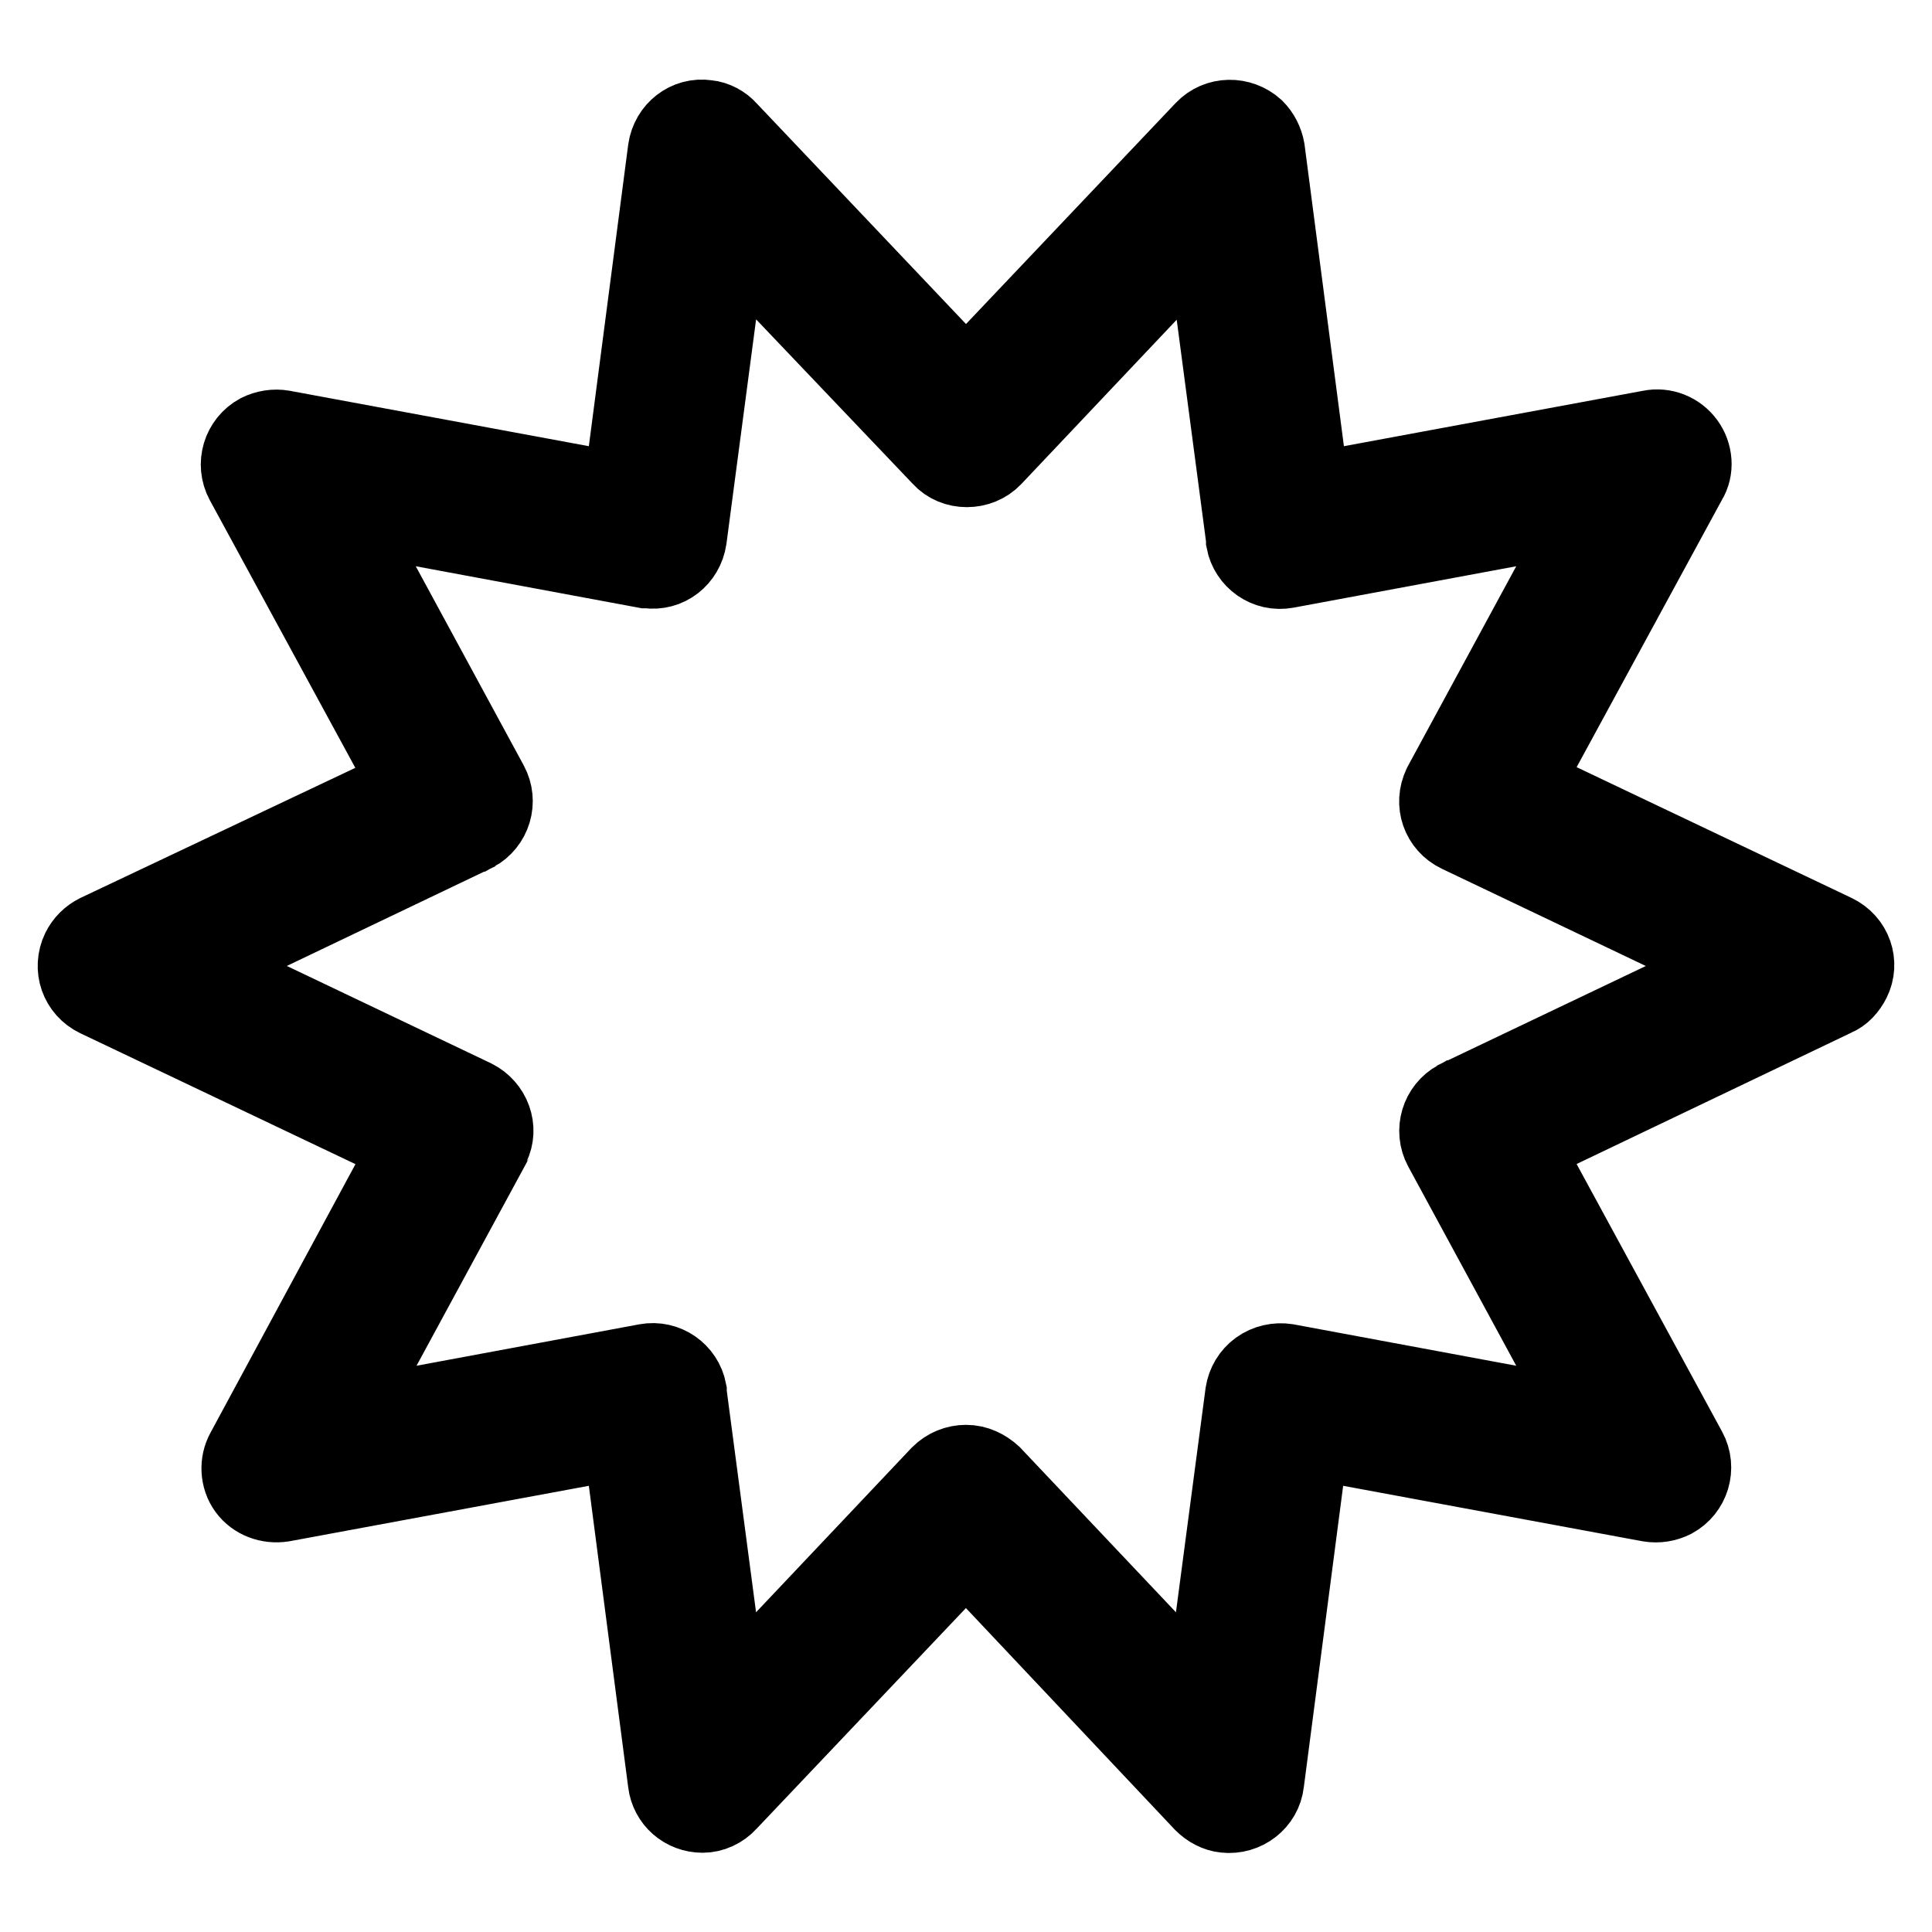
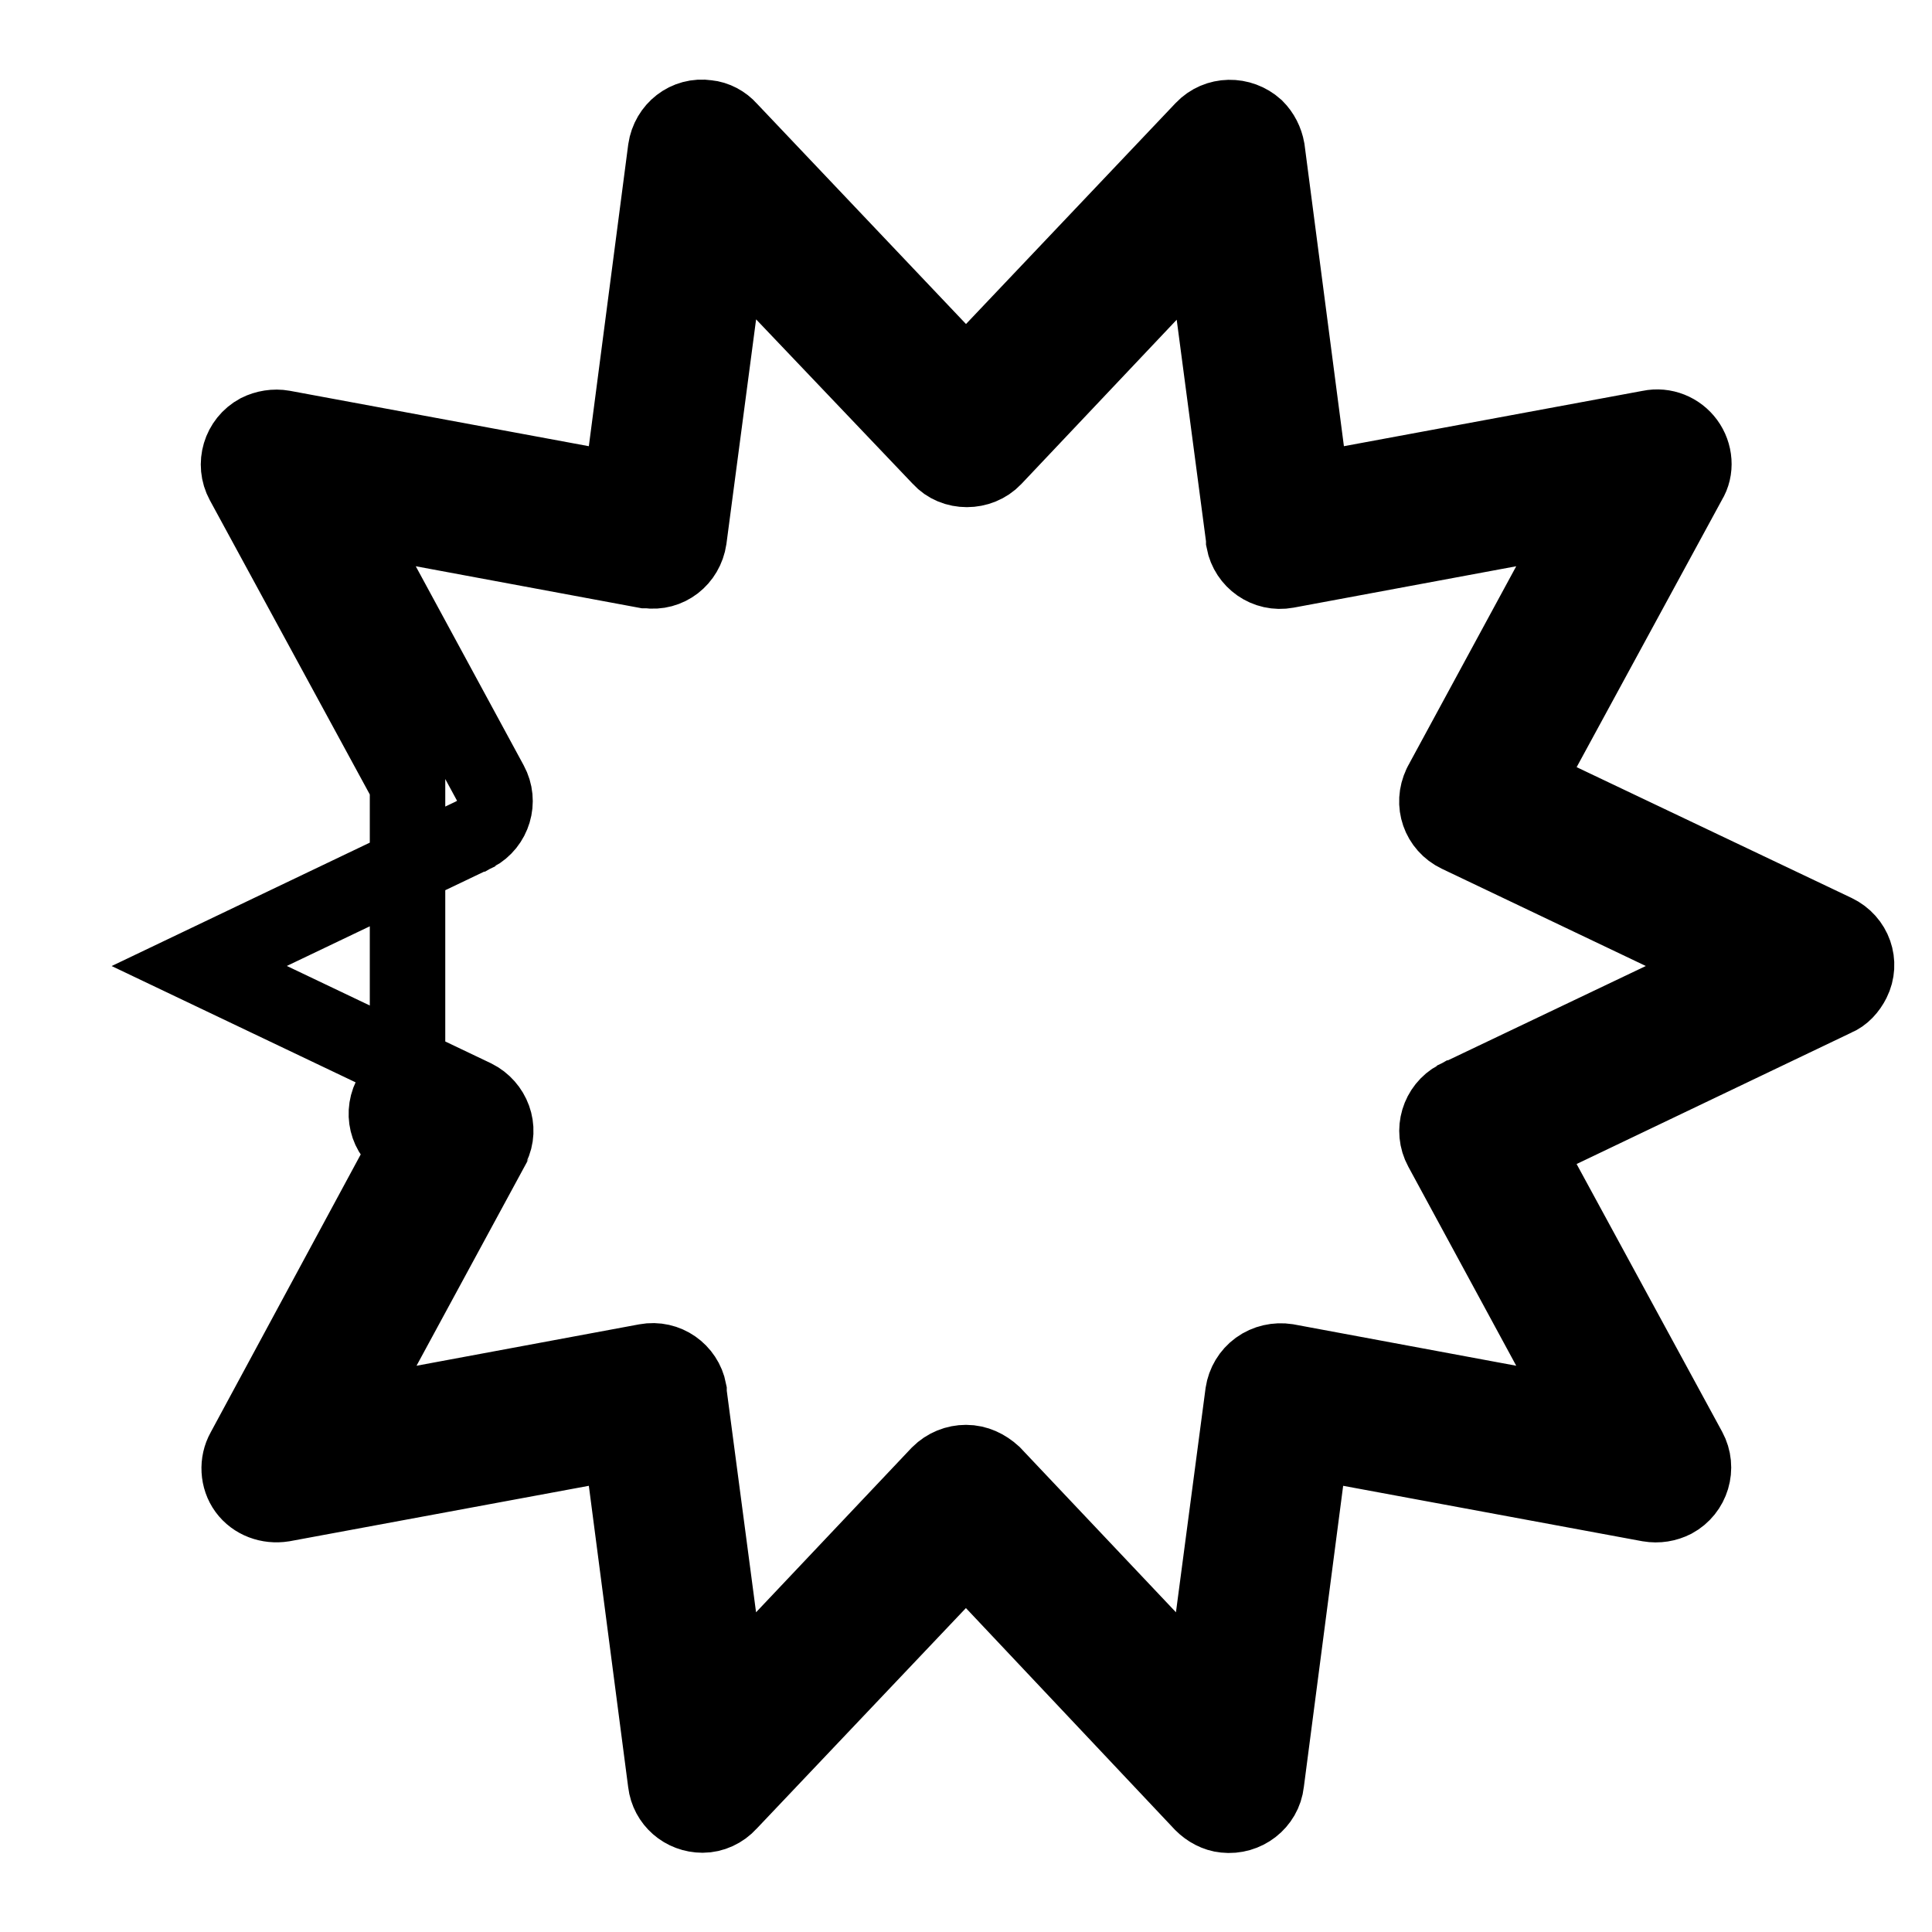
<svg xmlns="http://www.w3.org/2000/svg" version="1.1" x="0px" y="0px" viewBox="0 0 256 256" enable-background="new 0 0 256 256" xml:space="preserve">
  <g>
-     <path stroke-width="10" fill-opacity="0" stroke="#000000" d="M93.1,240.5c-2.5,0-4.6-1.8-4.9-4.3L82.3,191l-44.8,8.3c-1.9,0.3-3.8-0.4-4.9-1.9c-1.1-1.5-1.2-3.6-0.3-5.2 L54,152l-41.2-19.6c-2.5-1.2-3.5-4.1-2.3-6.6c0.5-1,1.3-1.8,2.3-2.3L54,104L32.2,63.9c-1.3-2.4-0.4-5.4,2-6.7 c1-0.5,2.2-0.7,3.3-0.5L82.3,65l5.9-45.2c0.4-2.7,2.8-4.6,5.5-4.2c1.1,0.1,2.2,0.7,2.9,1.5L128,50.2l31.4-33.1c1.9-2,5-2,7-0.2 c0.8,0.8,1.3,1.8,1.5,2.9l5.9,45.2l44.8-8.3c1.9-0.4,3.8,0.4,4.9,1.9c1.1,1.5,1.3,3.6,0.3,5.2L202,103.9l41.2,19.6 c2.5,1.2,3.5,4.1,2.3,6.5c-0.5,1-1.3,1.9-2.3,2.3L202,152l21.8,40.1c1.3,2.4,0.4,5.4-2,6.7c-1,0.5-2.1,0.7-3.3,0.5l-44.8-8.3 l-5.9,45.2c-0.3,2.7-2.8,4.6-5.5,4.3c-1.1-0.1-2.2-0.7-3-1.5L128,205.8l-31.4,33.1C95.7,239.9,94.4,240.5,93.1,240.5z M128,193.8 c1.4,0,2.6,0.6,3.6,1.5l27.8,29.4l5.3-40.1c0.2-1.3,0.9-2.5,2-3.3c1.1-0.8,2.5-1.1,3.8-0.9l39.8,7.4l-19.3-35.6 c-1.3-2.4-0.4-5.4,2-6.7c0.1,0,0.2-0.1,0.2-0.1l36.5-17.4l-36.5-17.4c-2.5-1.2-3.5-4.1-2.3-6.6c0-0.1,0.1-0.1,0.1-0.2l19.3-35.6 l-39.8,7.4c-2.7,0.5-5.2-1.3-5.7-3.9c0-0.1,0-0.2,0-0.3l-5.3-40.1l-27.8,29.4c-1.9,2-5.3,2-7.1,0L96.6,31.3l-5.3,40.1 c-0.4,2.7-2.8,4.6-5.5,4.2c-0.1,0-0.2,0-0.3,0l-39.8-7.4l19.3,35.6c1.3,2.4,0.4,5.4-2,6.7c-0.1,0-0.2,0.1-0.2,0.1L26.4,128 l36.5,17.4c2.4,1.2,3.5,4.1,2.3,6.5c0,0.1-0.1,0.2-0.1,0.3l-19.3,35.6l39.8-7.4c2.7-0.5,5.2,1.3,5.7,3.9c0,0.1,0,0.2,0,0.3 l5.3,40.1l27.8-29.4C125.4,194.3,126.7,193.8,128,193.8z" />
+     <path stroke-width="10" fill-opacity="0" stroke="#000000" d="M93.1,240.5c-2.5,0-4.6-1.8-4.9-4.3L82.3,191l-44.8,8.3c-1.9,0.3-3.8-0.4-4.9-1.9c-1.1-1.5-1.2-3.6-0.3-5.2 L54,152c-2.5-1.2-3.5-4.1-2.3-6.6c0.5-1,1.3-1.8,2.3-2.3L54,104L32.2,63.9c-1.3-2.4-0.4-5.4,2-6.7 c1-0.5,2.2-0.7,3.3-0.5L82.3,65l5.9-45.2c0.4-2.7,2.8-4.6,5.5-4.2c1.1,0.1,2.2,0.7,2.9,1.5L128,50.2l31.4-33.1c1.9-2,5-2,7-0.2 c0.8,0.8,1.3,1.8,1.5,2.9l5.9,45.2l44.8-8.3c1.9-0.4,3.8,0.4,4.9,1.9c1.1,1.5,1.3,3.6,0.3,5.2L202,103.9l41.2,19.6 c2.5,1.2,3.5,4.1,2.3,6.5c-0.5,1-1.3,1.9-2.3,2.3L202,152l21.8,40.1c1.3,2.4,0.4,5.4-2,6.7c-1,0.5-2.1,0.7-3.3,0.5l-44.8-8.3 l-5.9,45.2c-0.3,2.7-2.8,4.6-5.5,4.3c-1.1-0.1-2.2-0.7-3-1.5L128,205.8l-31.4,33.1C95.7,239.9,94.4,240.5,93.1,240.5z M128,193.8 c1.4,0,2.6,0.6,3.6,1.5l27.8,29.4l5.3-40.1c0.2-1.3,0.9-2.5,2-3.3c1.1-0.8,2.5-1.1,3.8-0.9l39.8,7.4l-19.3-35.6 c-1.3-2.4-0.4-5.4,2-6.7c0.1,0,0.2-0.1,0.2-0.1l36.5-17.4l-36.5-17.4c-2.5-1.2-3.5-4.1-2.3-6.6c0-0.1,0.1-0.1,0.1-0.2l19.3-35.6 l-39.8,7.4c-2.7,0.5-5.2-1.3-5.7-3.9c0-0.1,0-0.2,0-0.3l-5.3-40.1l-27.8,29.4c-1.9,2-5.3,2-7.1,0L96.6,31.3l-5.3,40.1 c-0.4,2.7-2.8,4.6-5.5,4.2c-0.1,0-0.2,0-0.3,0l-39.8-7.4l19.3,35.6c1.3,2.4,0.4,5.4-2,6.7c-0.1,0-0.2,0.1-0.2,0.1L26.4,128 l36.5,17.4c2.4,1.2,3.5,4.1,2.3,6.5c0,0.1-0.1,0.2-0.1,0.3l-19.3,35.6l39.8-7.4c2.7-0.5,5.2,1.3,5.7,3.9c0,0.1,0,0.2,0,0.3 l5.3,40.1l27.8-29.4C125.4,194.3,126.7,193.8,128,193.8z" />
  </g>
</svg>